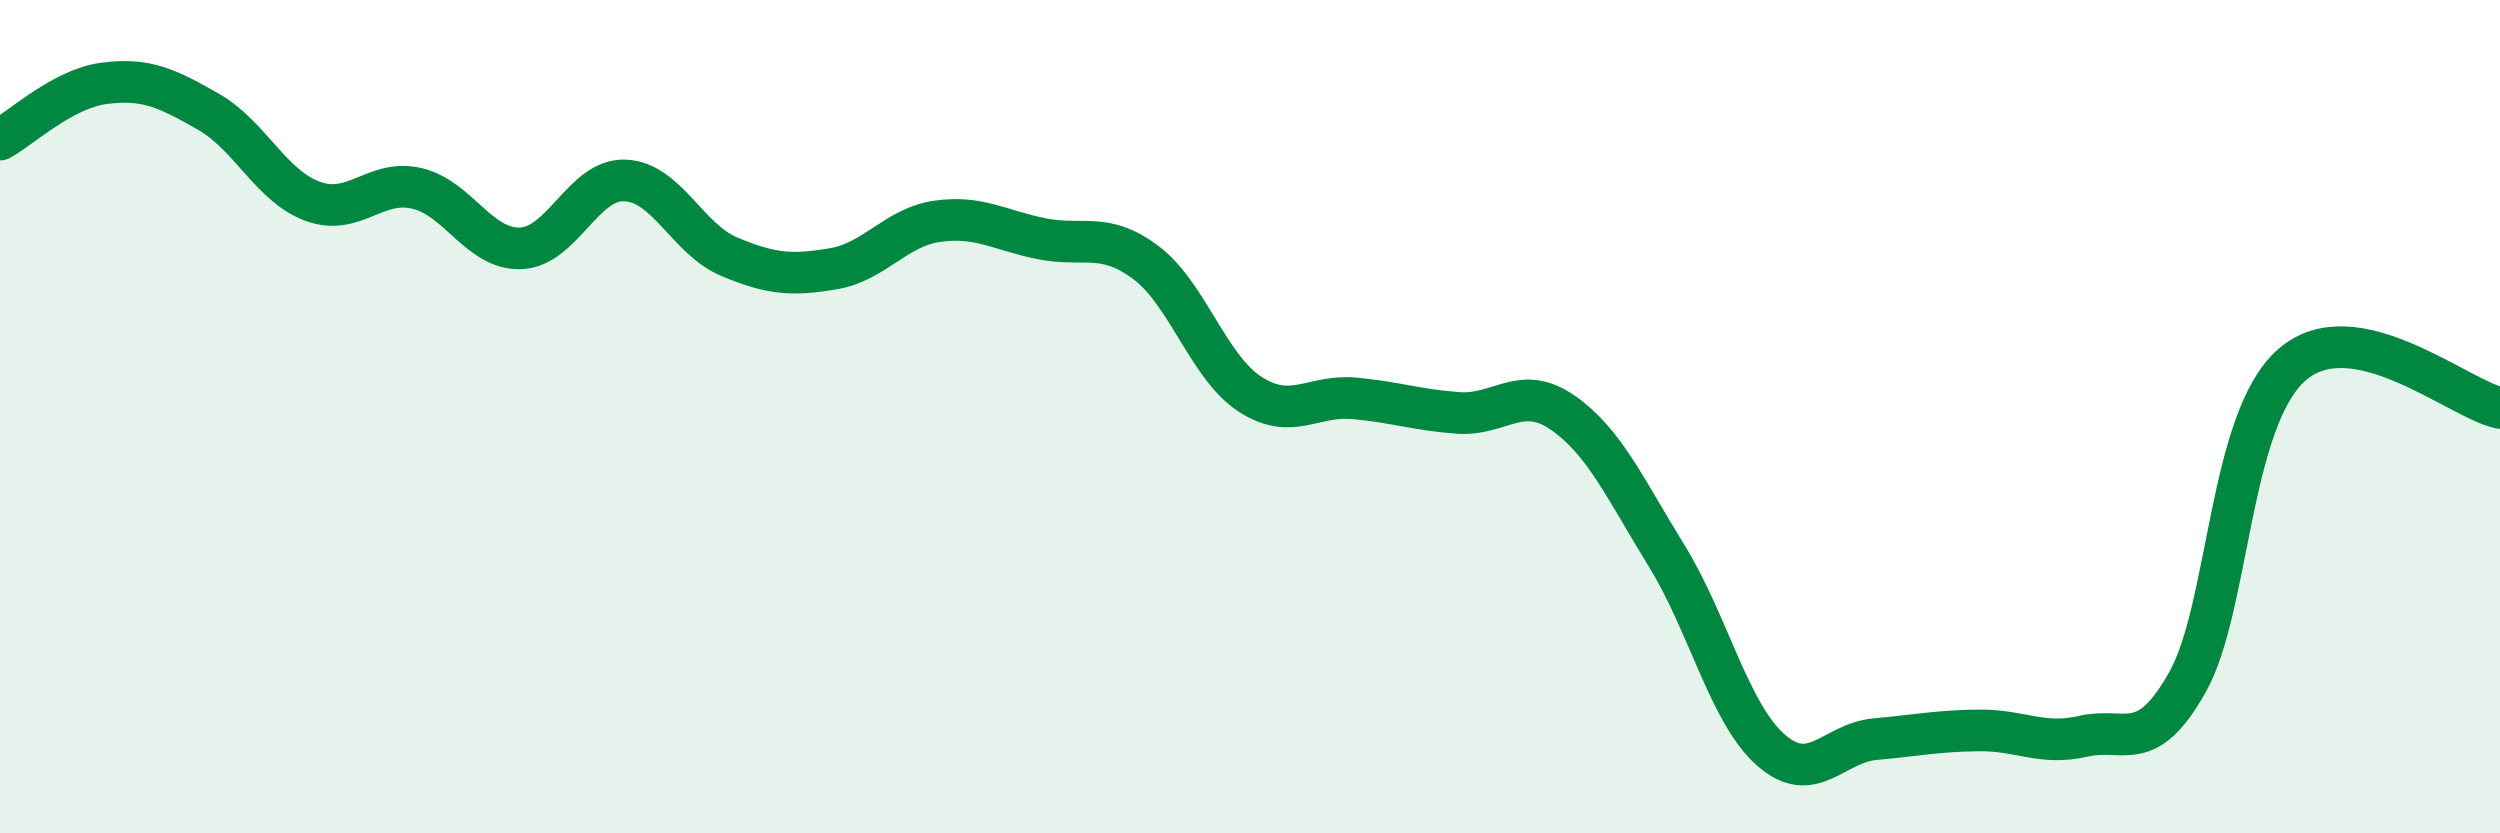
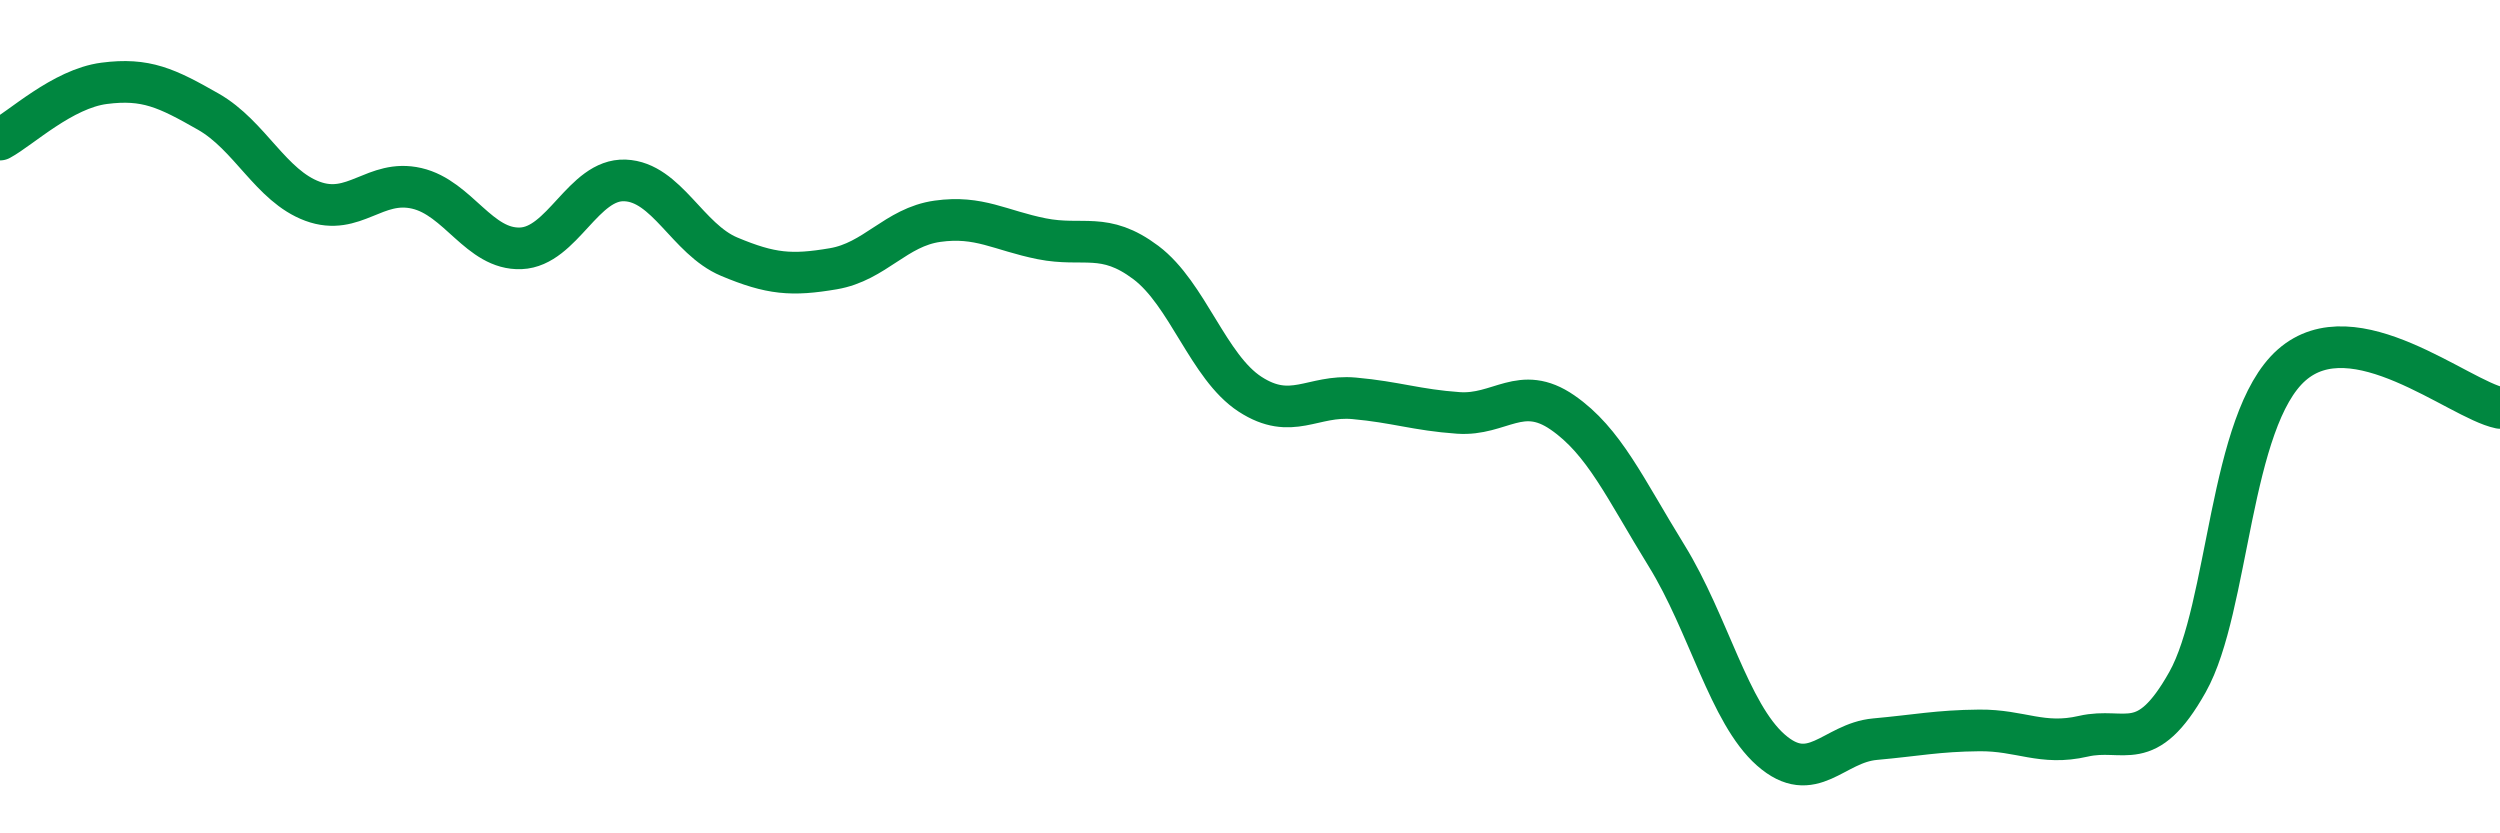
<svg xmlns="http://www.w3.org/2000/svg" width="60" height="20" viewBox="0 0 60 20">
-   <path d="M 0,3.35 C 0.5,3.08 1.5,2.13 2.5,2 C 3.5,1.87 4,2.11 5,2.68 C 6,3.25 6.5,4.46 7.5,4.83 C 8.5,5.2 9,4.29 10,4.52 C 11,4.75 11.5,6 12.5,5.96 C 13.5,5.92 14,4.29 15,4.33 C 16,4.37 16.5,5.74 17.5,6.16 C 18.5,6.58 19,6.62 20,6.45 C 21,6.28 21.5,5.45 22.5,5.31 C 23.5,5.17 24,5.53 25,5.73 C 26,5.93 26.5,5.55 27.5,6.3 C 28.5,7.05 29,8.81 30,9.46 C 31,10.11 31.5,9.47 32.5,9.56 C 33.5,9.65 34,9.84 35,9.91 C 36,9.98 36.5,9.21 37.5,9.9 C 38.5,10.59 39,11.72 40,13.34 C 41,14.96 41.5,17.12 42.5,18 C 43.5,18.88 44,17.83 45,17.74 C 46,17.65 46.5,17.54 47.5,17.53 C 48.5,17.52 49,17.9 50,17.67 C 51,17.44 51.5,18.15 52.5,16.37 C 53.5,14.59 53.5,10.08 55,8.76 C 56.5,7.44 59,9.58 60,9.79L60 20L0 20Z" fill="#008740" opacity="0.1" stroke-linecap="round" stroke-linejoin="round" />
  <path d="M 0,3.35 C 0.5,3.08 1.5,2.13 2.5,2 C 3.5,1.87 4,2.11 5,2.68 C 6,3.25 6.5,4.46 7.5,4.83 C 8.5,5.2 9,4.29 10,4.52 C 11,4.75 11.5,6 12.5,5.96 C 13.5,5.92 14,4.29 15,4.33 C 16,4.37 16.5,5.74 17.5,6.16 C 18.5,6.58 19,6.62 20,6.45 C 21,6.28 21.5,5.45 22.5,5.31 C 23.5,5.17 24,5.53 25,5.73 C 26,5.93 26.5,5.55 27.5,6.3 C 28.5,7.05 29,8.81 30,9.46 C 31,10.11 31.5,9.47 32.5,9.56 C 33.5,9.65 34,9.84 35,9.91 C 36,9.98 36.5,9.21 37.5,9.9 C 38.5,10.59 39,11.72 40,13.34 C 41,14.96 41.5,17.12 42.5,18 C 43.5,18.88 44,17.83 45,17.74 C 46,17.65 46.5,17.54 47.5,17.53 C 48.5,17.52 49,17.9 50,17.67 C 51,17.44 51.5,18.15 52.5,16.37 C 53.5,14.59 53.5,10.08 55,8.76 C 56.5,7.44 59,9.58 60,9.79" stroke="#008740" stroke-width="1" fill="none" stroke-linecap="round" stroke-linejoin="round" />
</svg>